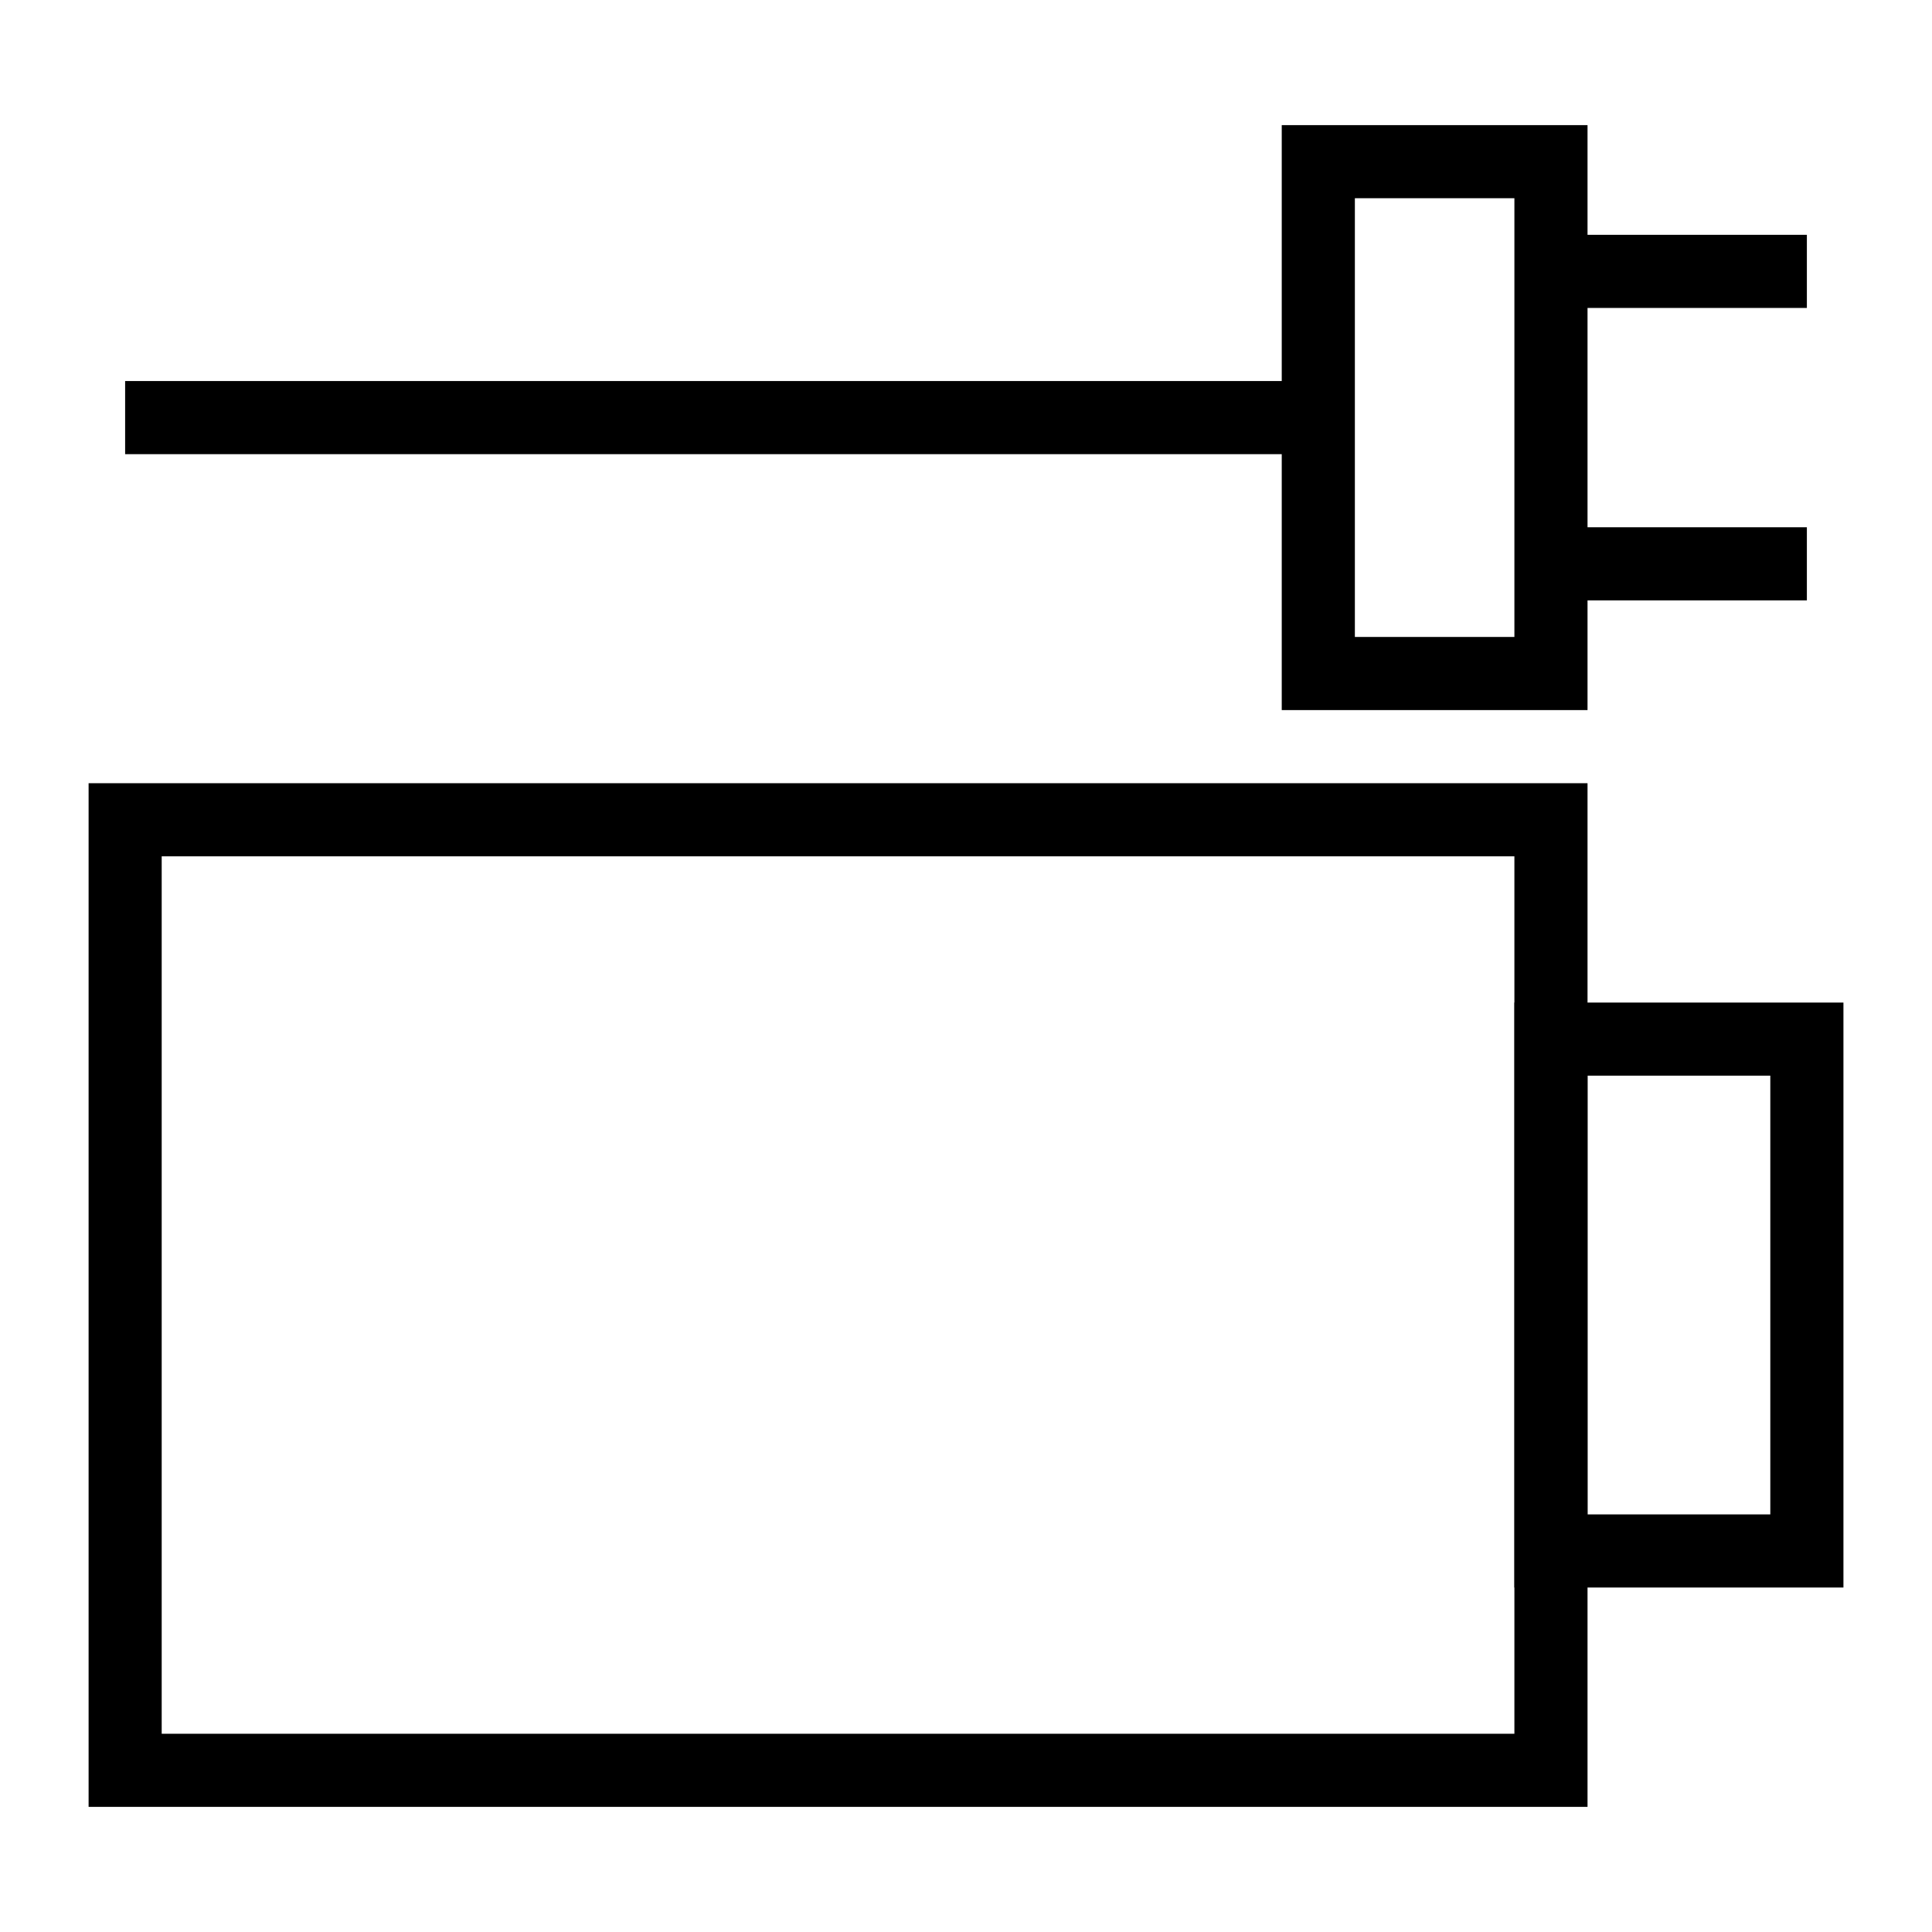
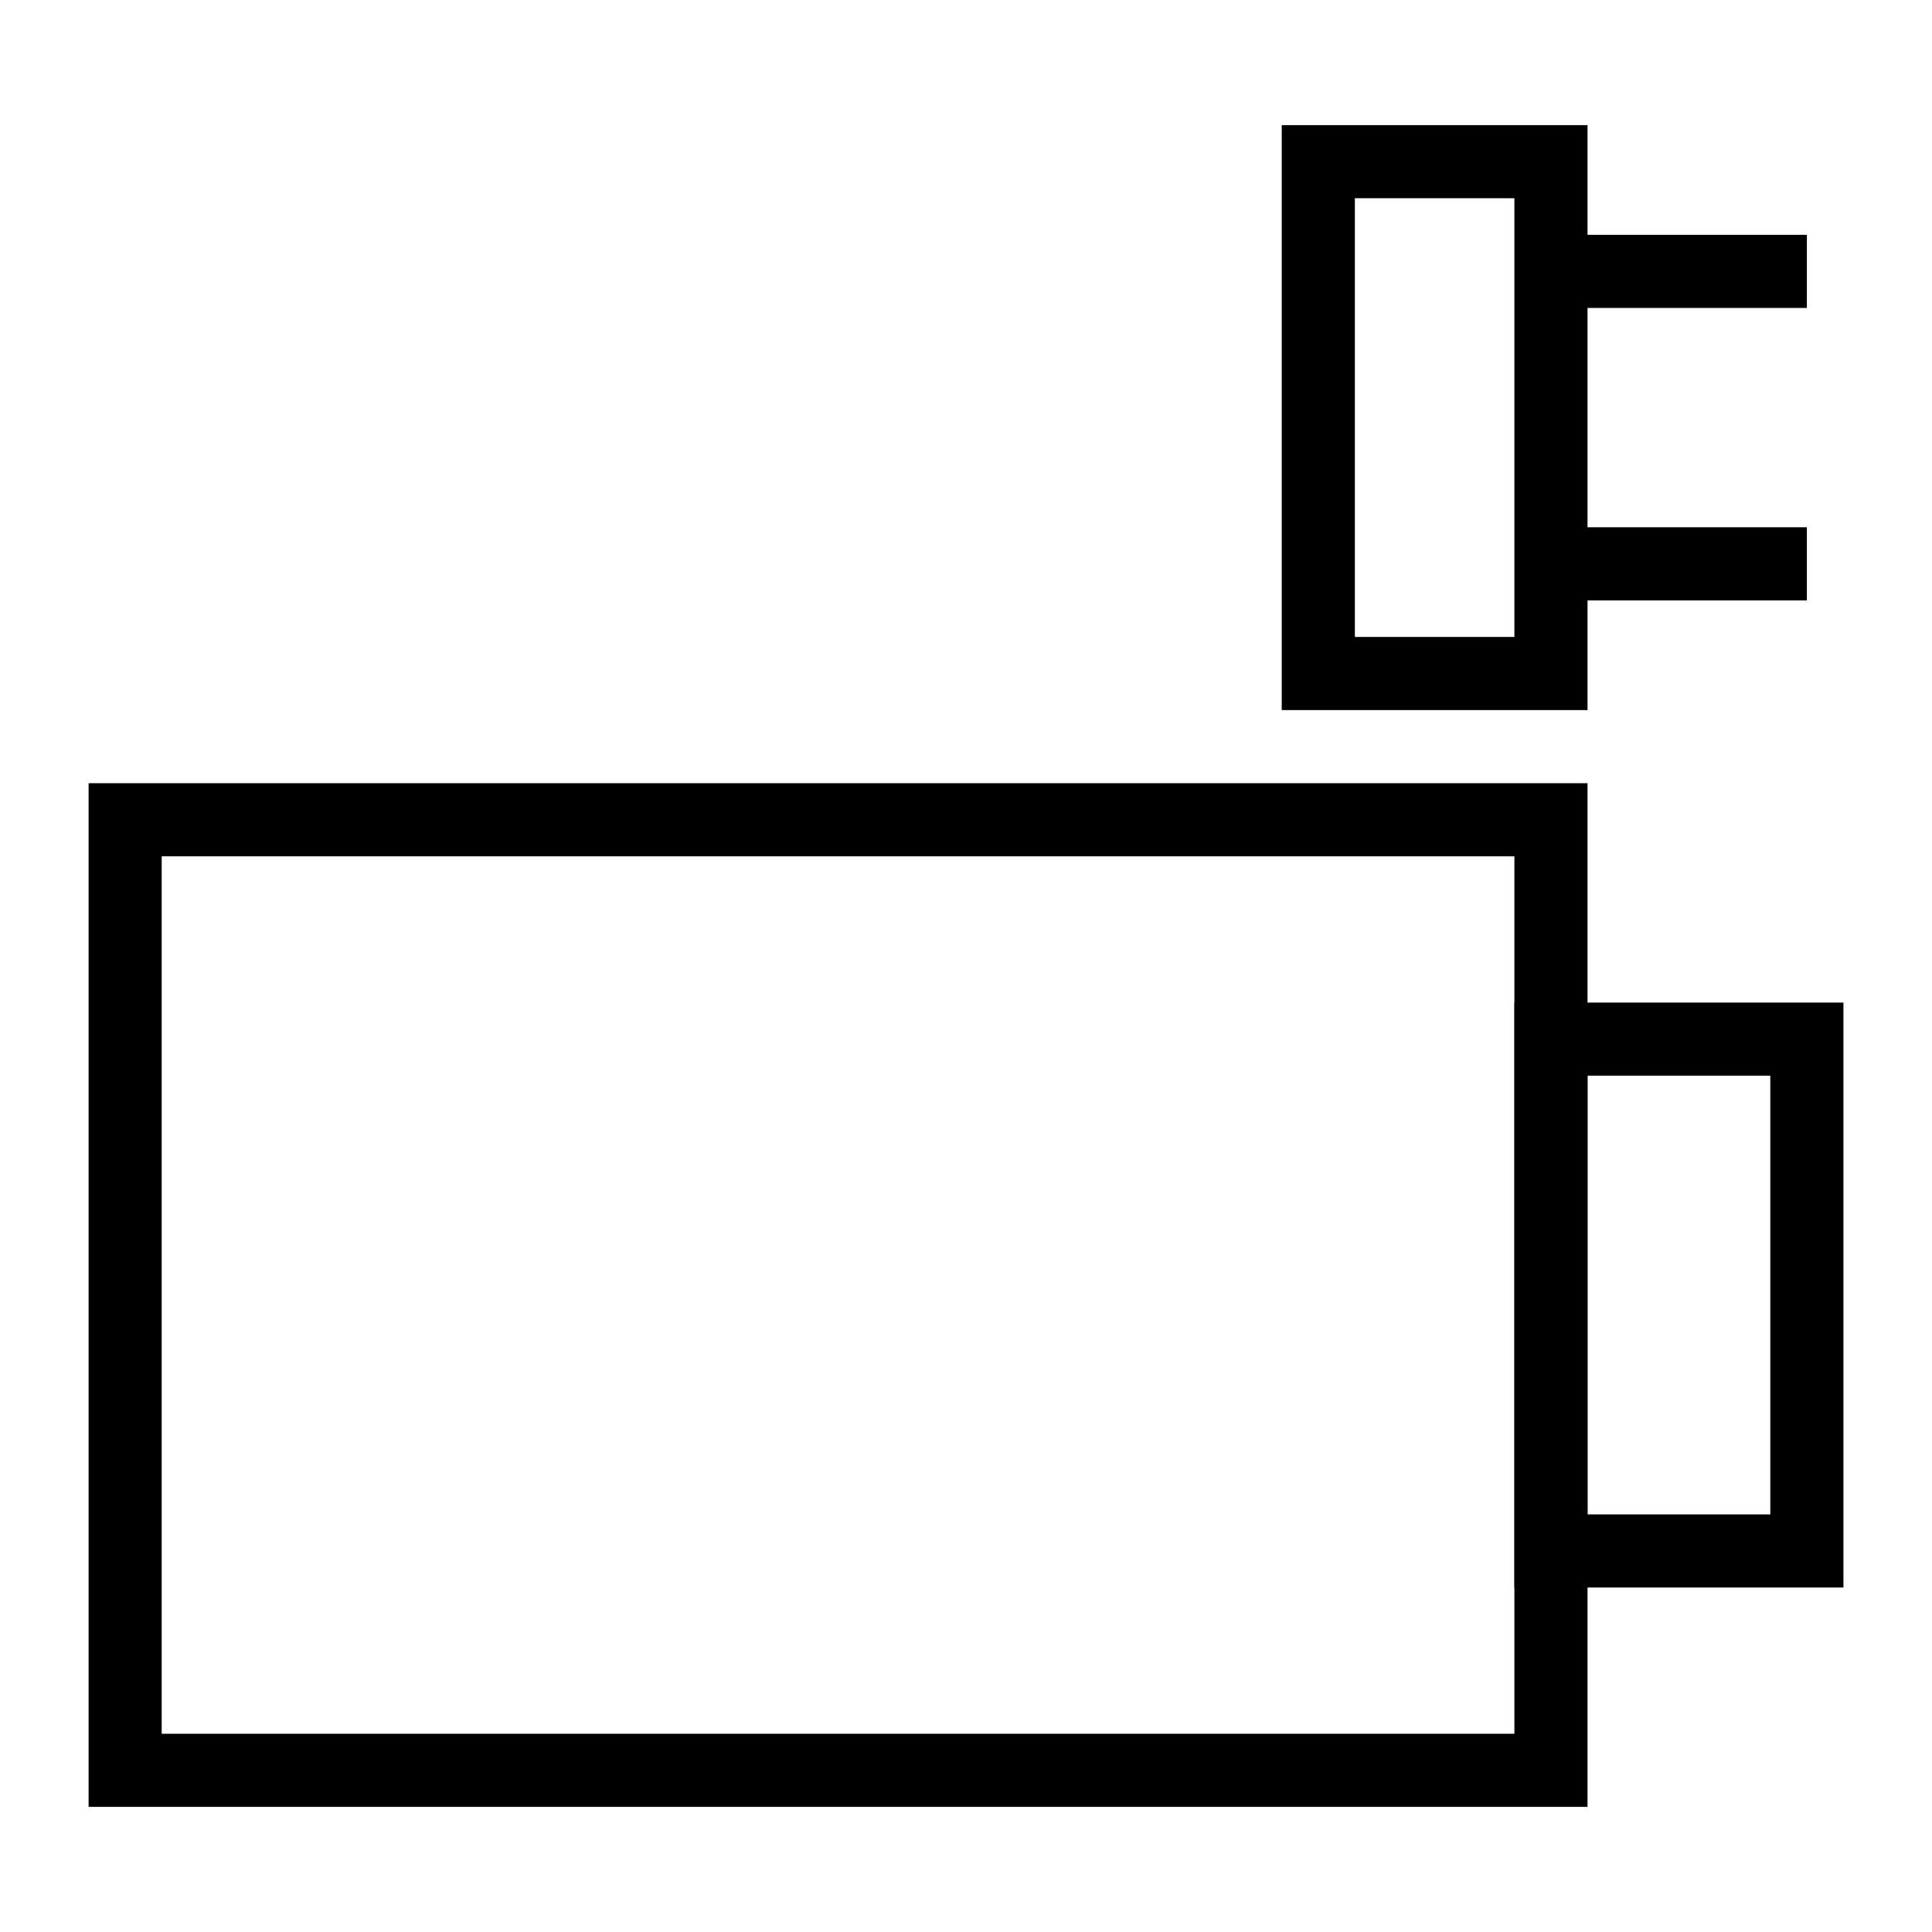
<svg xmlns="http://www.w3.org/2000/svg" fill="#000000" width="800px" height="800px" version="1.1" viewBox="144 144 512 512">
  <g>
    <path d="m564.71 622.84h-397.23v-271.28h397.23zm-377.86-19.375h358.48v-232.53h-358.48z" />
    <path d="m632.53 564.71h-87.199v-155.02h87.199zm-67.82-19.379h48.441v-116.27h-48.441z" />
    <path d="m564.71 332.18h-81.035v-155.02h81.035zm-61.656-19.379h42.277v-116.27h-42.277z" />
    <path d="m555.02 206.23h67.82v19.379h-67.82z" />
    <path d="m555.02 283.73h67.82v19.379h-67.82z" />
-     <path d="m177.16 244.98h316.2v19.379h-316.2z" />
  </g>
</svg>